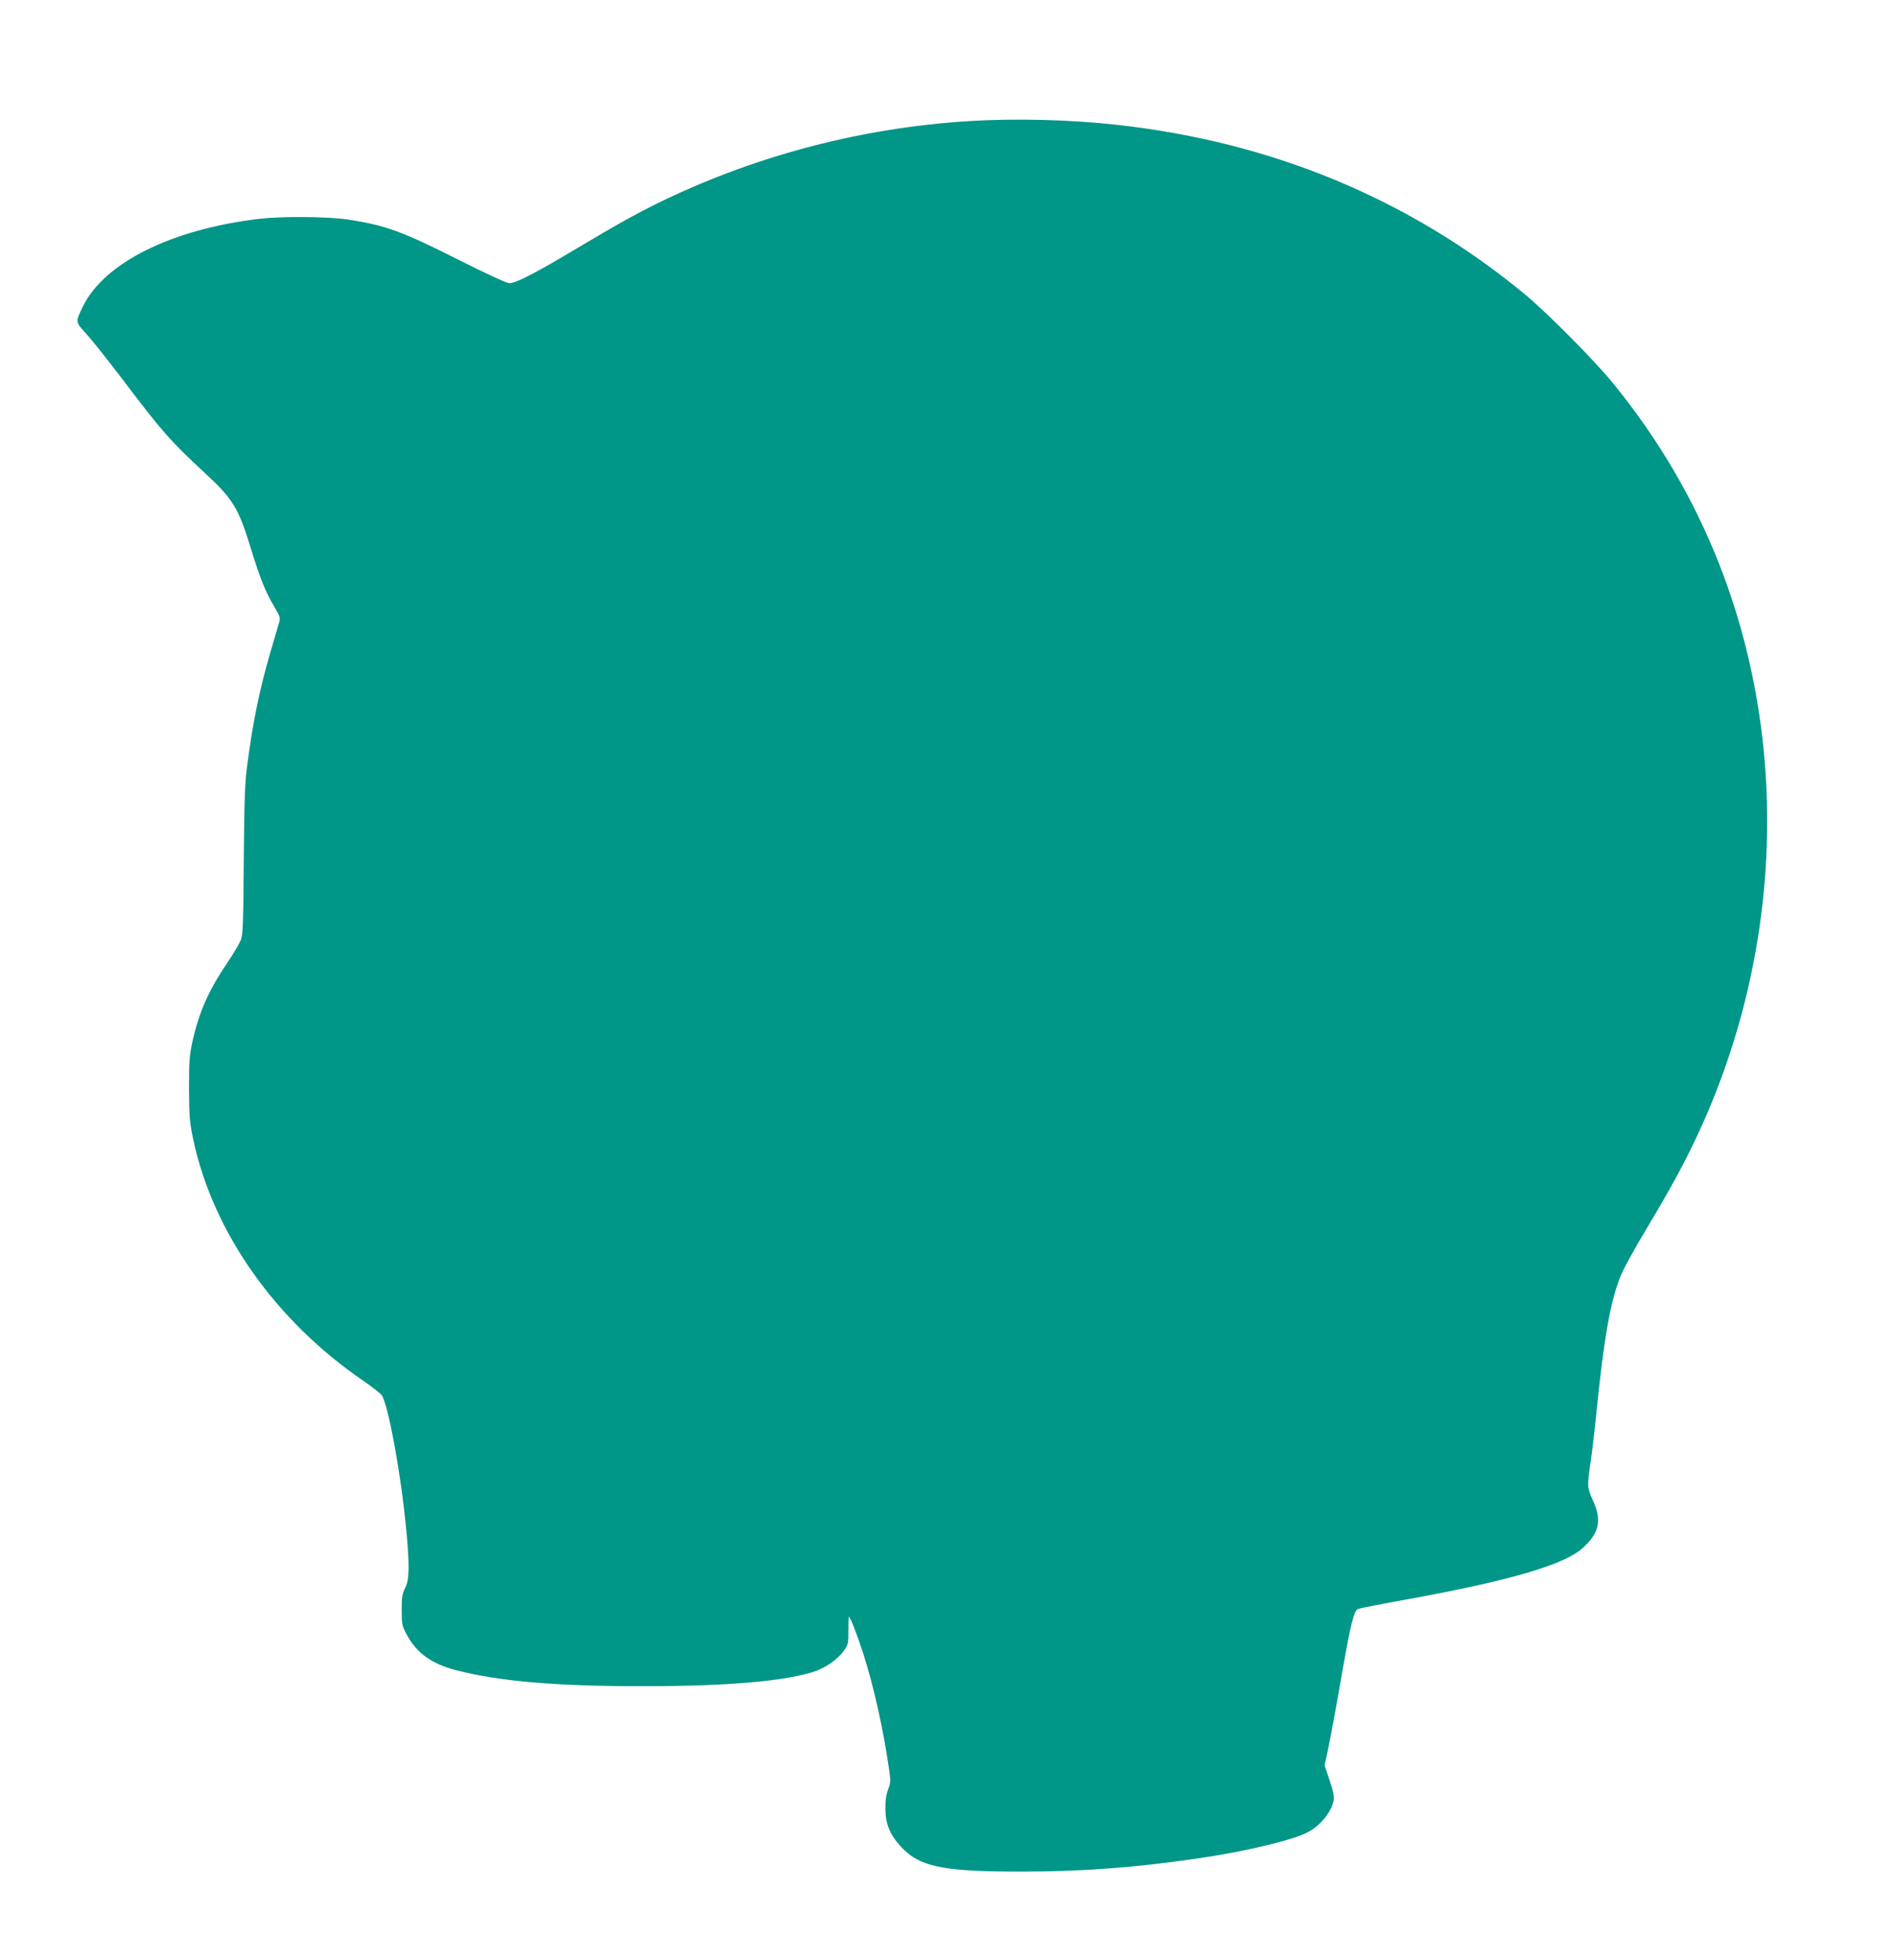
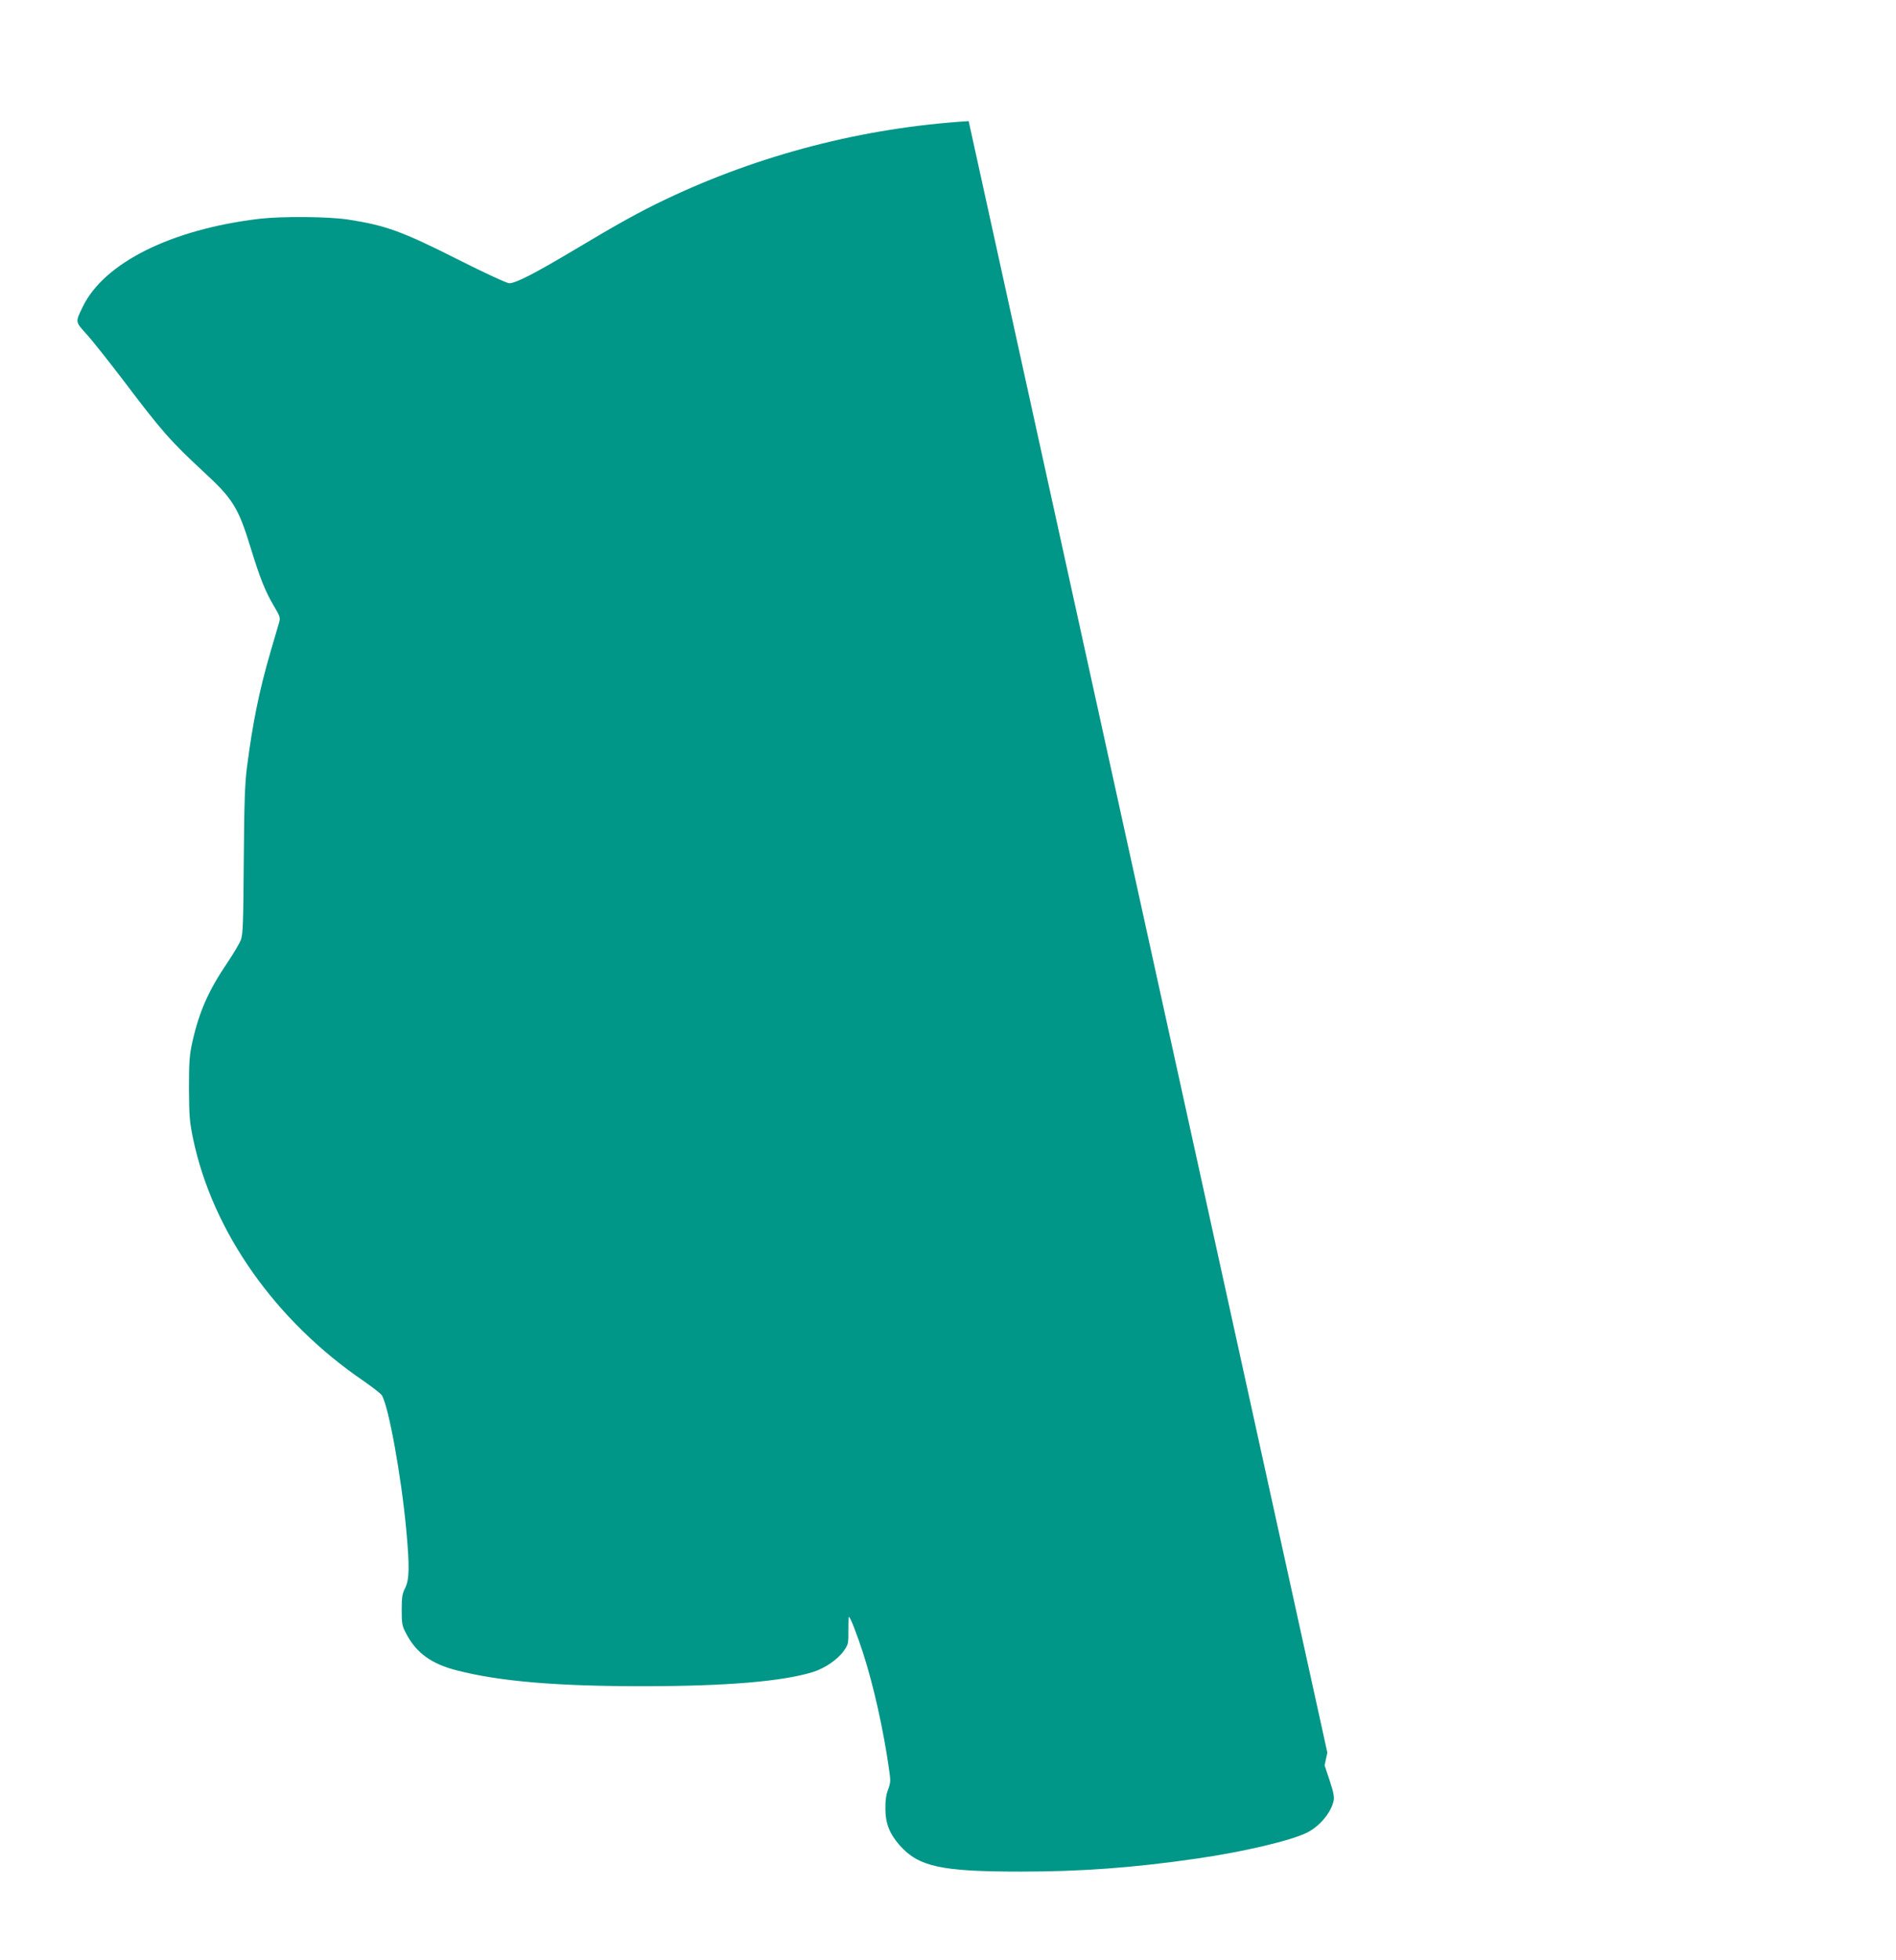
<svg xmlns="http://www.w3.org/2000/svg" version="1.0" width="1239pt" height="1280pt" viewBox="0 0 1239 1280" preserveAspectRatio="xMidYMid meet">
  <g transform="translate(0,1280) scale(0.1,-0.1)" fill="#009688" stroke="none">
-     <path d="M6330 12009 c-687 -43 -1364 -218 -1980 -511 -172 -82 -307 -157 -597 -330 -258 -154 -383 -218 -425 -218 -15 0 -159 66 -335 155 -367 185 -473 223 -718 261 -132 20 -432 22 -580 5 -578 -69 -1016 -288 -1155 -576 -48 -100 -49 -95 25 -177 37 -40 141 -172 233 -292 261 -345 313 -404 535 -610 189 -174 225 -232 306 -497 61 -198 95 -283 152 -379 40 -67 42 -75 32 -109 -6 -20 -31 -106 -56 -191 -73 -250 -116 -463 -153 -750 -14 -107 -18 -235 -21 -610 -3 -408 -5 -481 -19 -519 -9 -23 -49 -91 -89 -150 -121 -178 -183 -318 -227 -512 -20 -91 -23 -130 -23 -309 1 -184 4 -218 28 -333 129 -606 538 -1185 1115 -1578 56 -39 109 -80 117 -92 44 -70 127 -524 160 -881 22 -237 20 -322 -7 -377 -19 -37 -23 -60 -23 -144 0 -91 3 -105 29 -154 66 -127 166 -199 332 -241 280 -72 658 -104 1224 -103 535 0 902 31 1101 92 80 25 163 82 204 140 28 40 30 48 29 132 0 49 1 89 3 89 9 0 52 -111 92 -233 69 -213 134 -503 171 -764 11 -73 10 -87 -6 -130 -13 -33 -19 -73 -18 -128 0 -93 27 -162 93 -237 124 -140 270 -172 791 -172 393 0 738 25 1150 85 306 44 619 118 722 170 83 42 157 131 173 208 5 25 -1 58 -26 132 l-33 99 18 83 c20 95 51 259 100 542 53 301 74 384 100 396 11 5 158 34 326 64 662 120 1021 225 1141 333 110 99 129 181 69 311 -38 83 -39 94 -17 241 9 58 28 220 42 360 46 452 86 684 149 850 19 52 87 177 173 320 162 271 248 428 339 623 550 1183 601 2551 137 3727 -166 421 -394 810 -688 1172 -125 154 -433 464 -585 590 -749 617 -1646 990 -2655 1102 -307 35 -676 44 -975 25z" />
+     <path d="M6330 12009 c-687 -43 -1364 -218 -1980 -511 -172 -82 -307 -157 -597 -330 -258 -154 -383 -218 -425 -218 -15 0 -159 66 -335 155 -367 185 -473 223 -718 261 -132 20 -432 22 -580 5 -578 -69 -1016 -288 -1155 -576 -48 -100 -49 -95 25 -177 37 -40 141 -172 233 -292 261 -345 313 -404 535 -610 189 -174 225 -232 306 -497 61 -198 95 -283 152 -379 40 -67 42 -75 32 -109 -6 -20 -31 -106 -56 -191 -73 -250 -116 -463 -153 -750 -14 -107 -18 -235 -21 -610 -3 -408 -5 -481 -19 -519 -9 -23 -49 -91 -89 -150 -121 -178 -183 -318 -227 -512 -20 -91 -23 -130 -23 -309 1 -184 4 -218 28 -333 129 -606 538 -1185 1115 -1578 56 -39 109 -80 117 -92 44 -70 127 -524 160 -881 22 -237 20 -322 -7 -377 -19 -37 -23 -60 -23 -144 0 -91 3 -105 29 -154 66 -127 166 -199 332 -241 280 -72 658 -104 1224 -103 535 0 902 31 1101 92 80 25 163 82 204 140 28 40 30 48 29 132 0 49 1 89 3 89 9 0 52 -111 92 -233 69 -213 134 -503 171 -764 11 -73 10 -87 -6 -130 -13 -33 -19 -73 -18 -128 0 -93 27 -162 93 -237 124 -140 270 -172 791 -172 393 0 738 25 1150 85 306 44 619 118 722 170 83 42 157 131 173 208 5 25 -1 58 -26 132 l-33 99 18 83 z" />
  </g>
</svg>